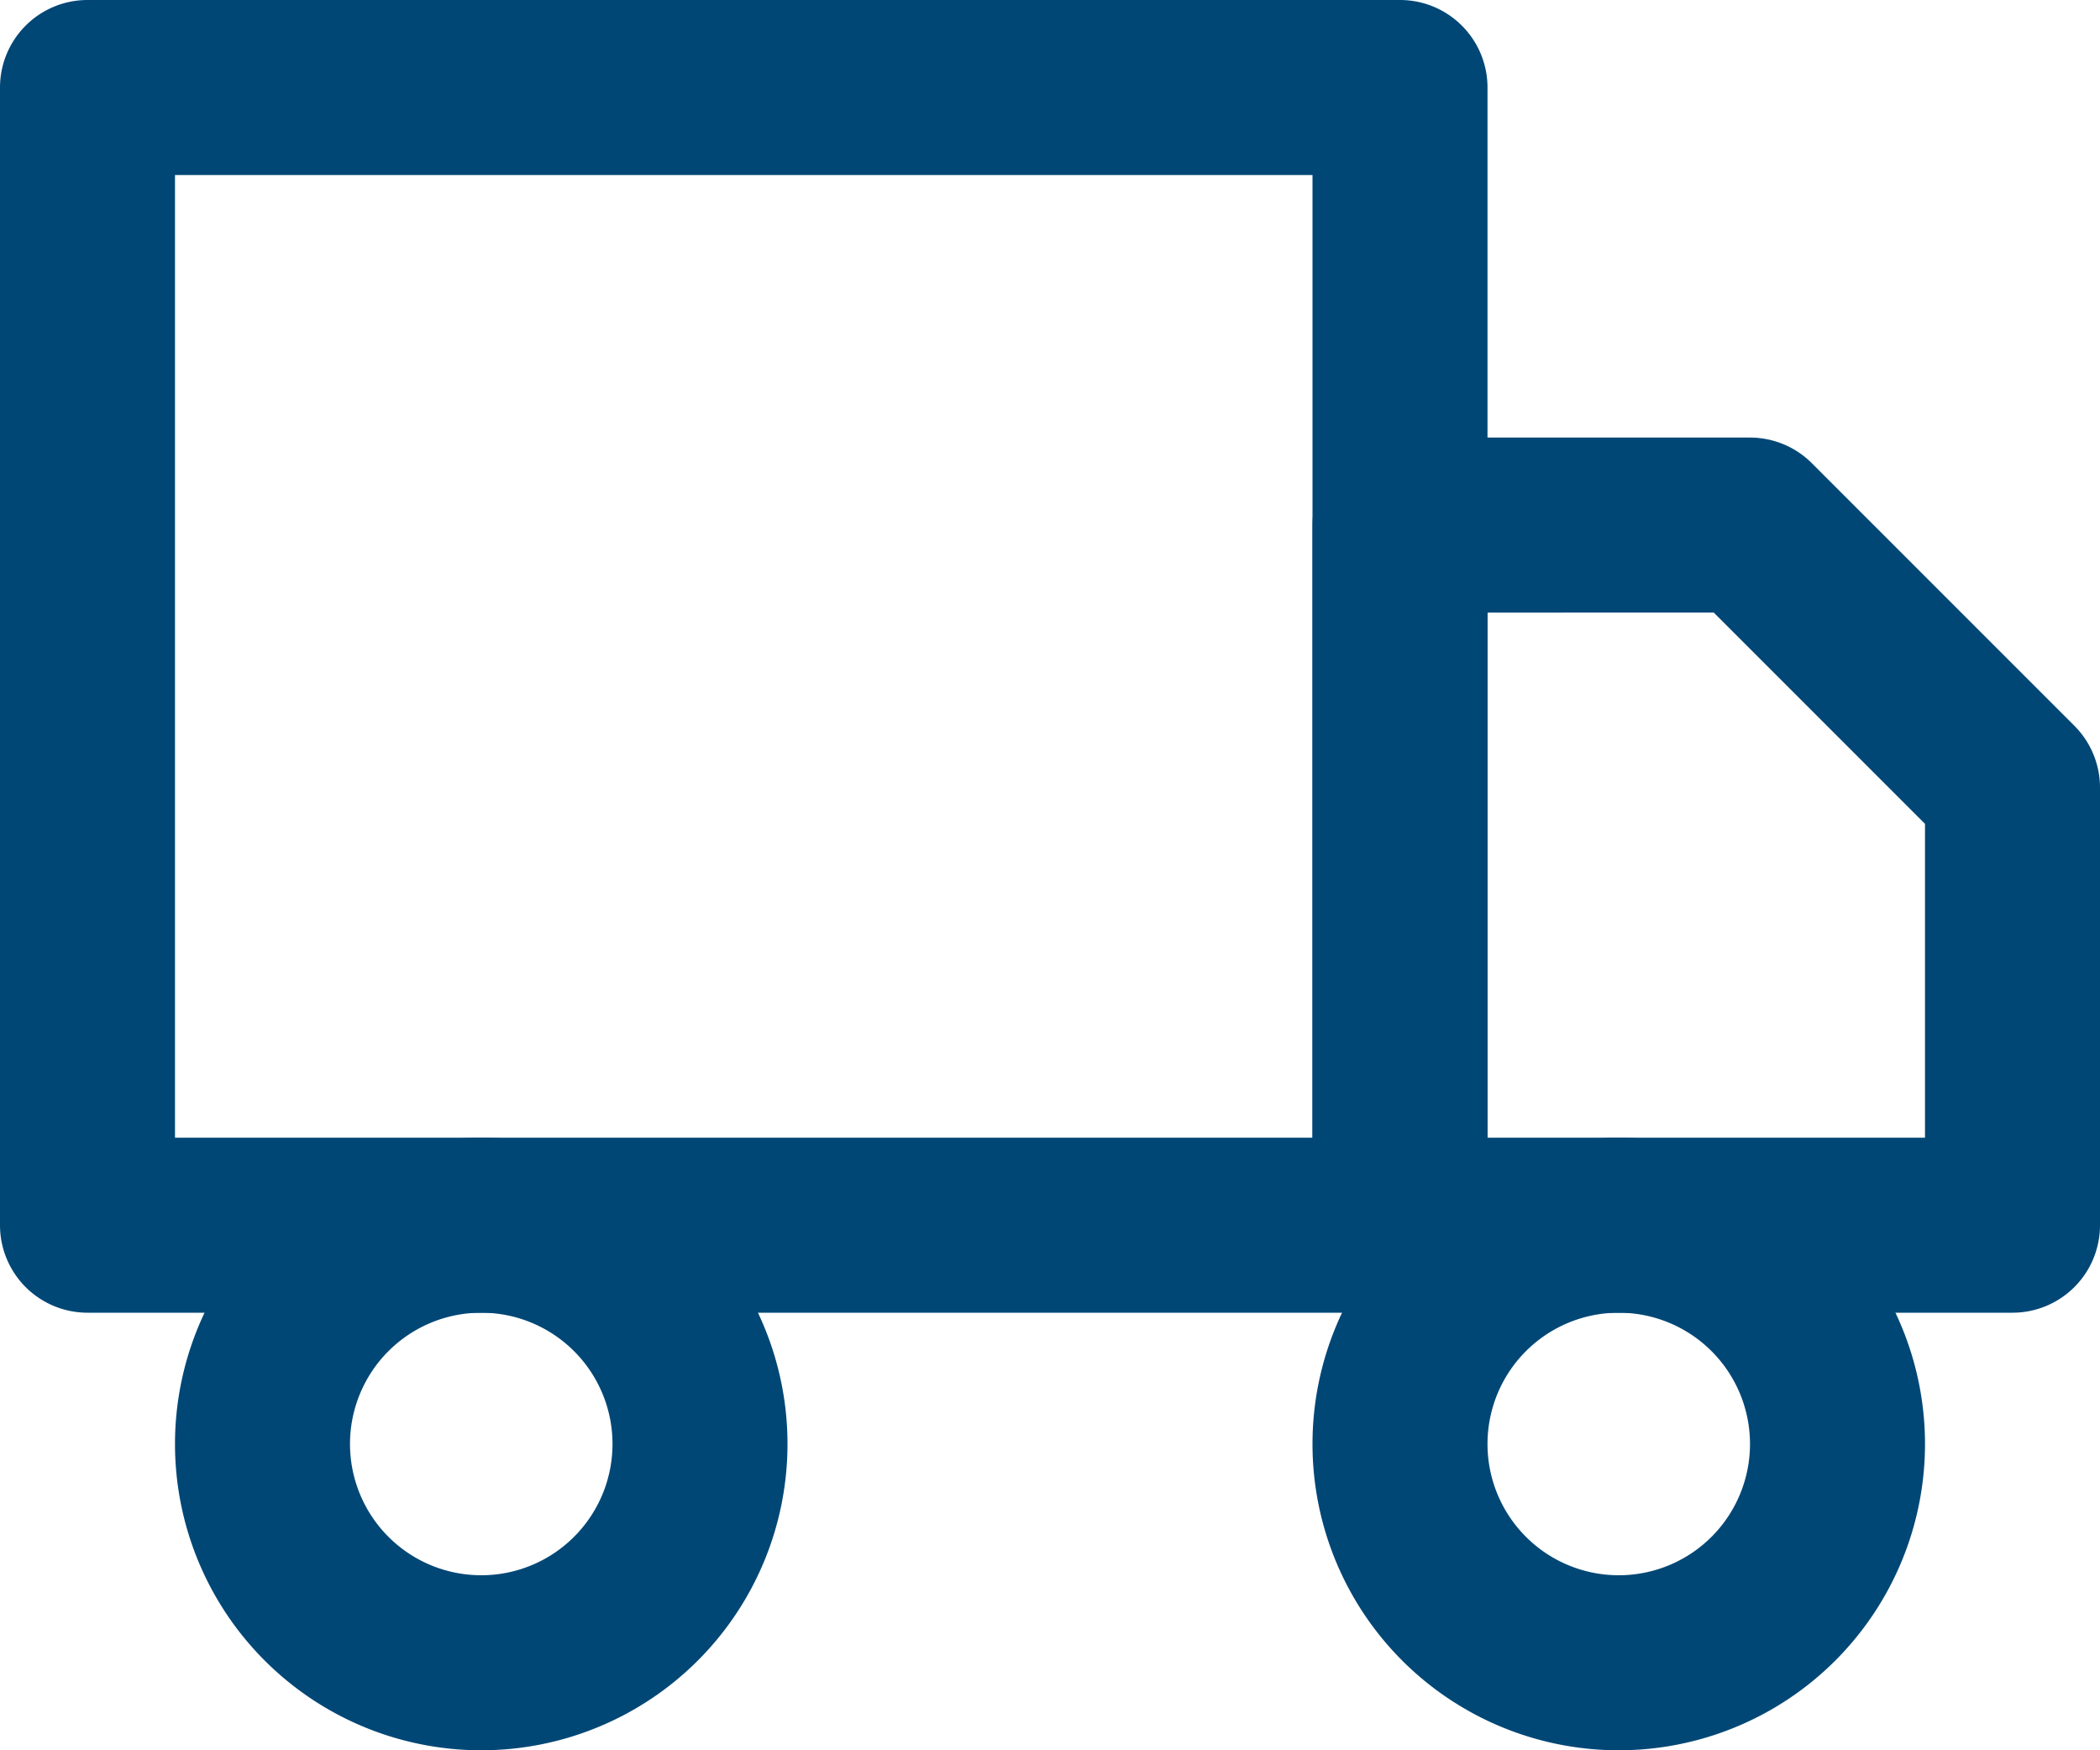
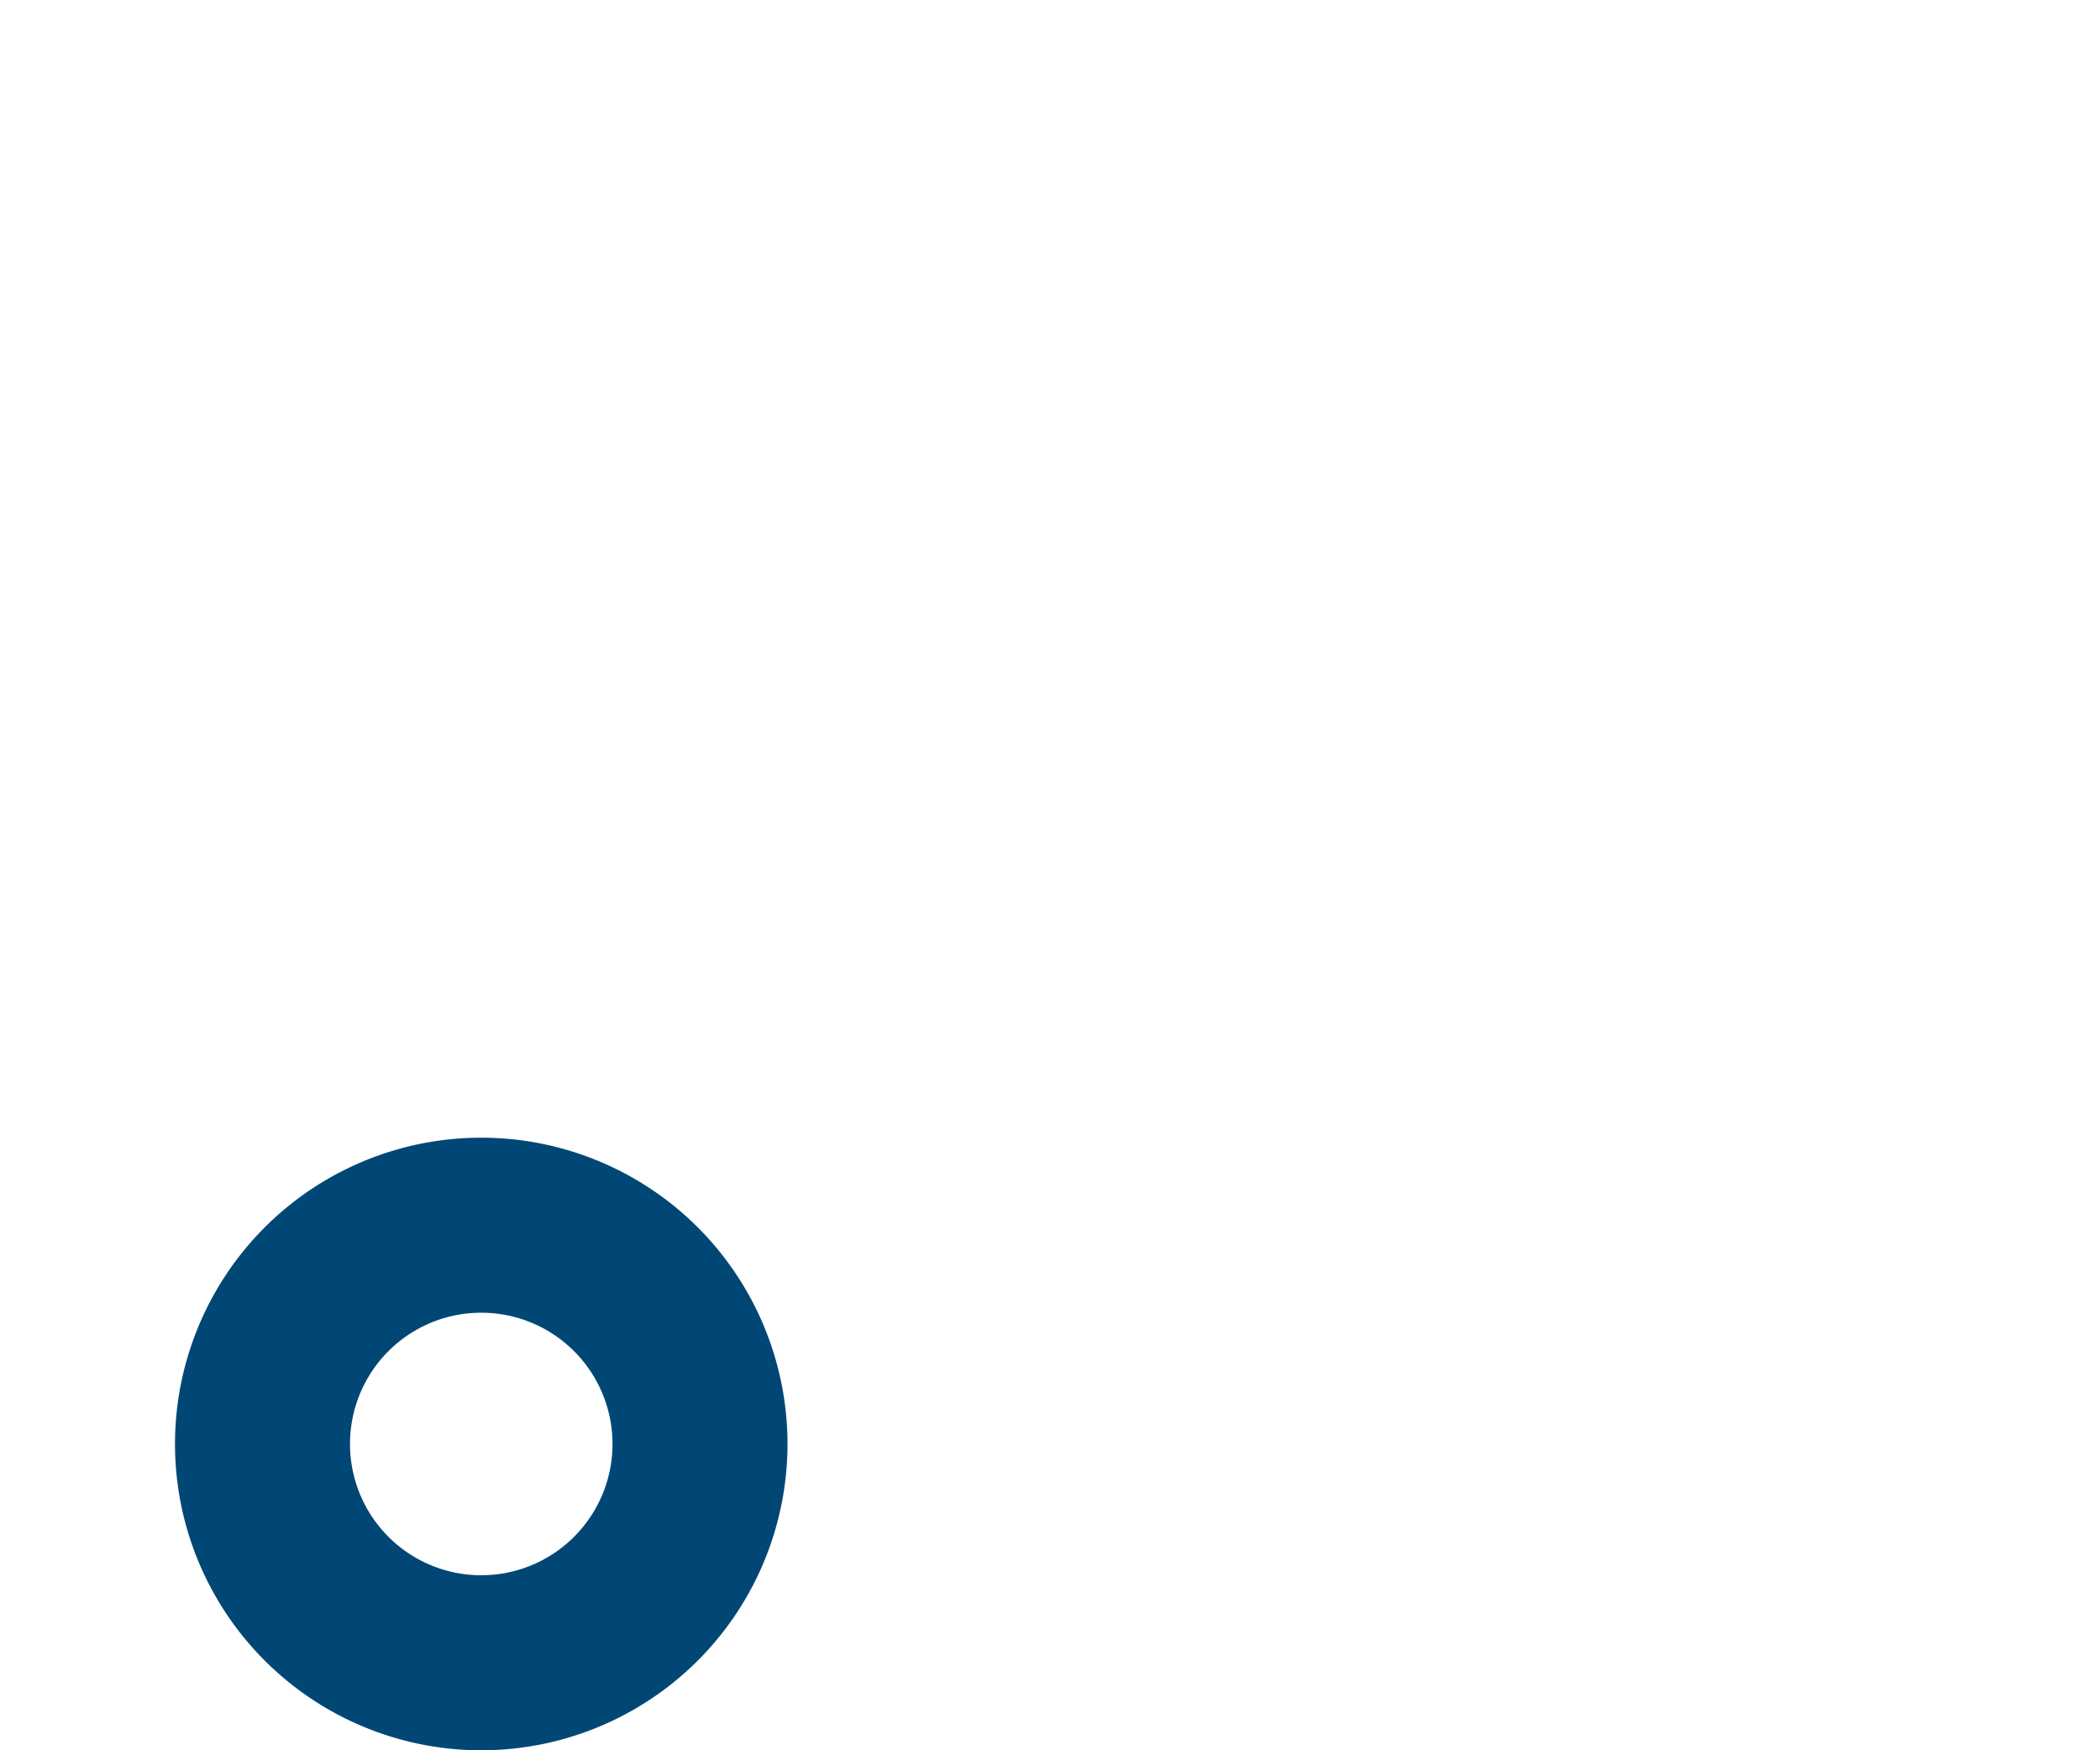
<svg xmlns="http://www.w3.org/2000/svg" width="24" height="20" viewBox="0 0 24 20">
  <g id="truck" transform="translate(0 -2)">
-     <path id="Rectangle_36" data-name="Rectangle 36" d="M0-1H15a1,1,0,0,1,1,1V13a1,1,0,0,1-1,1H0a1,1,0,0,1-1-1V0A1,1,0,0,1,0-1ZM14,1H1V12H14Z" transform="translate(1 3)" fill="#004776" />
-     <path id="Path_13" data-name="Path 13" d="M16,7h4a1,1,0,0,1,.707.293l3,3A1,1,0,0,1,24,11v5a1,1,0,0,1-1,1H16a1,1,0,0,1-1-1V8A1,1,0,0,1,16,7Zm3.586,2H17v6h5V11.414Z" fill="#004776" />
    <path id="Ellipse_20" data-name="Ellipse 20" d="M2.5-1A3.5,3.5,0,1,1-1,2.5,3.5,3.5,0,0,1,2.5-1Zm0,5A1.5,1.5,0,1,0,1,2.5,1.5,1.5,0,0,0,2.5,4Z" transform="translate(3 16)" fill="#004776" />
-     <path id="Ellipse_21" data-name="Ellipse 21" d="M2.5-1A3.5,3.5,0,1,1-1,2.5,3.5,3.5,0,0,1,2.5-1Zm0,5A1.5,1.5,0,1,0,1,2.5,1.5,1.5,0,0,0,2.5,4Z" transform="translate(16 16)" fill="#004776" />
  </g>
</svg>